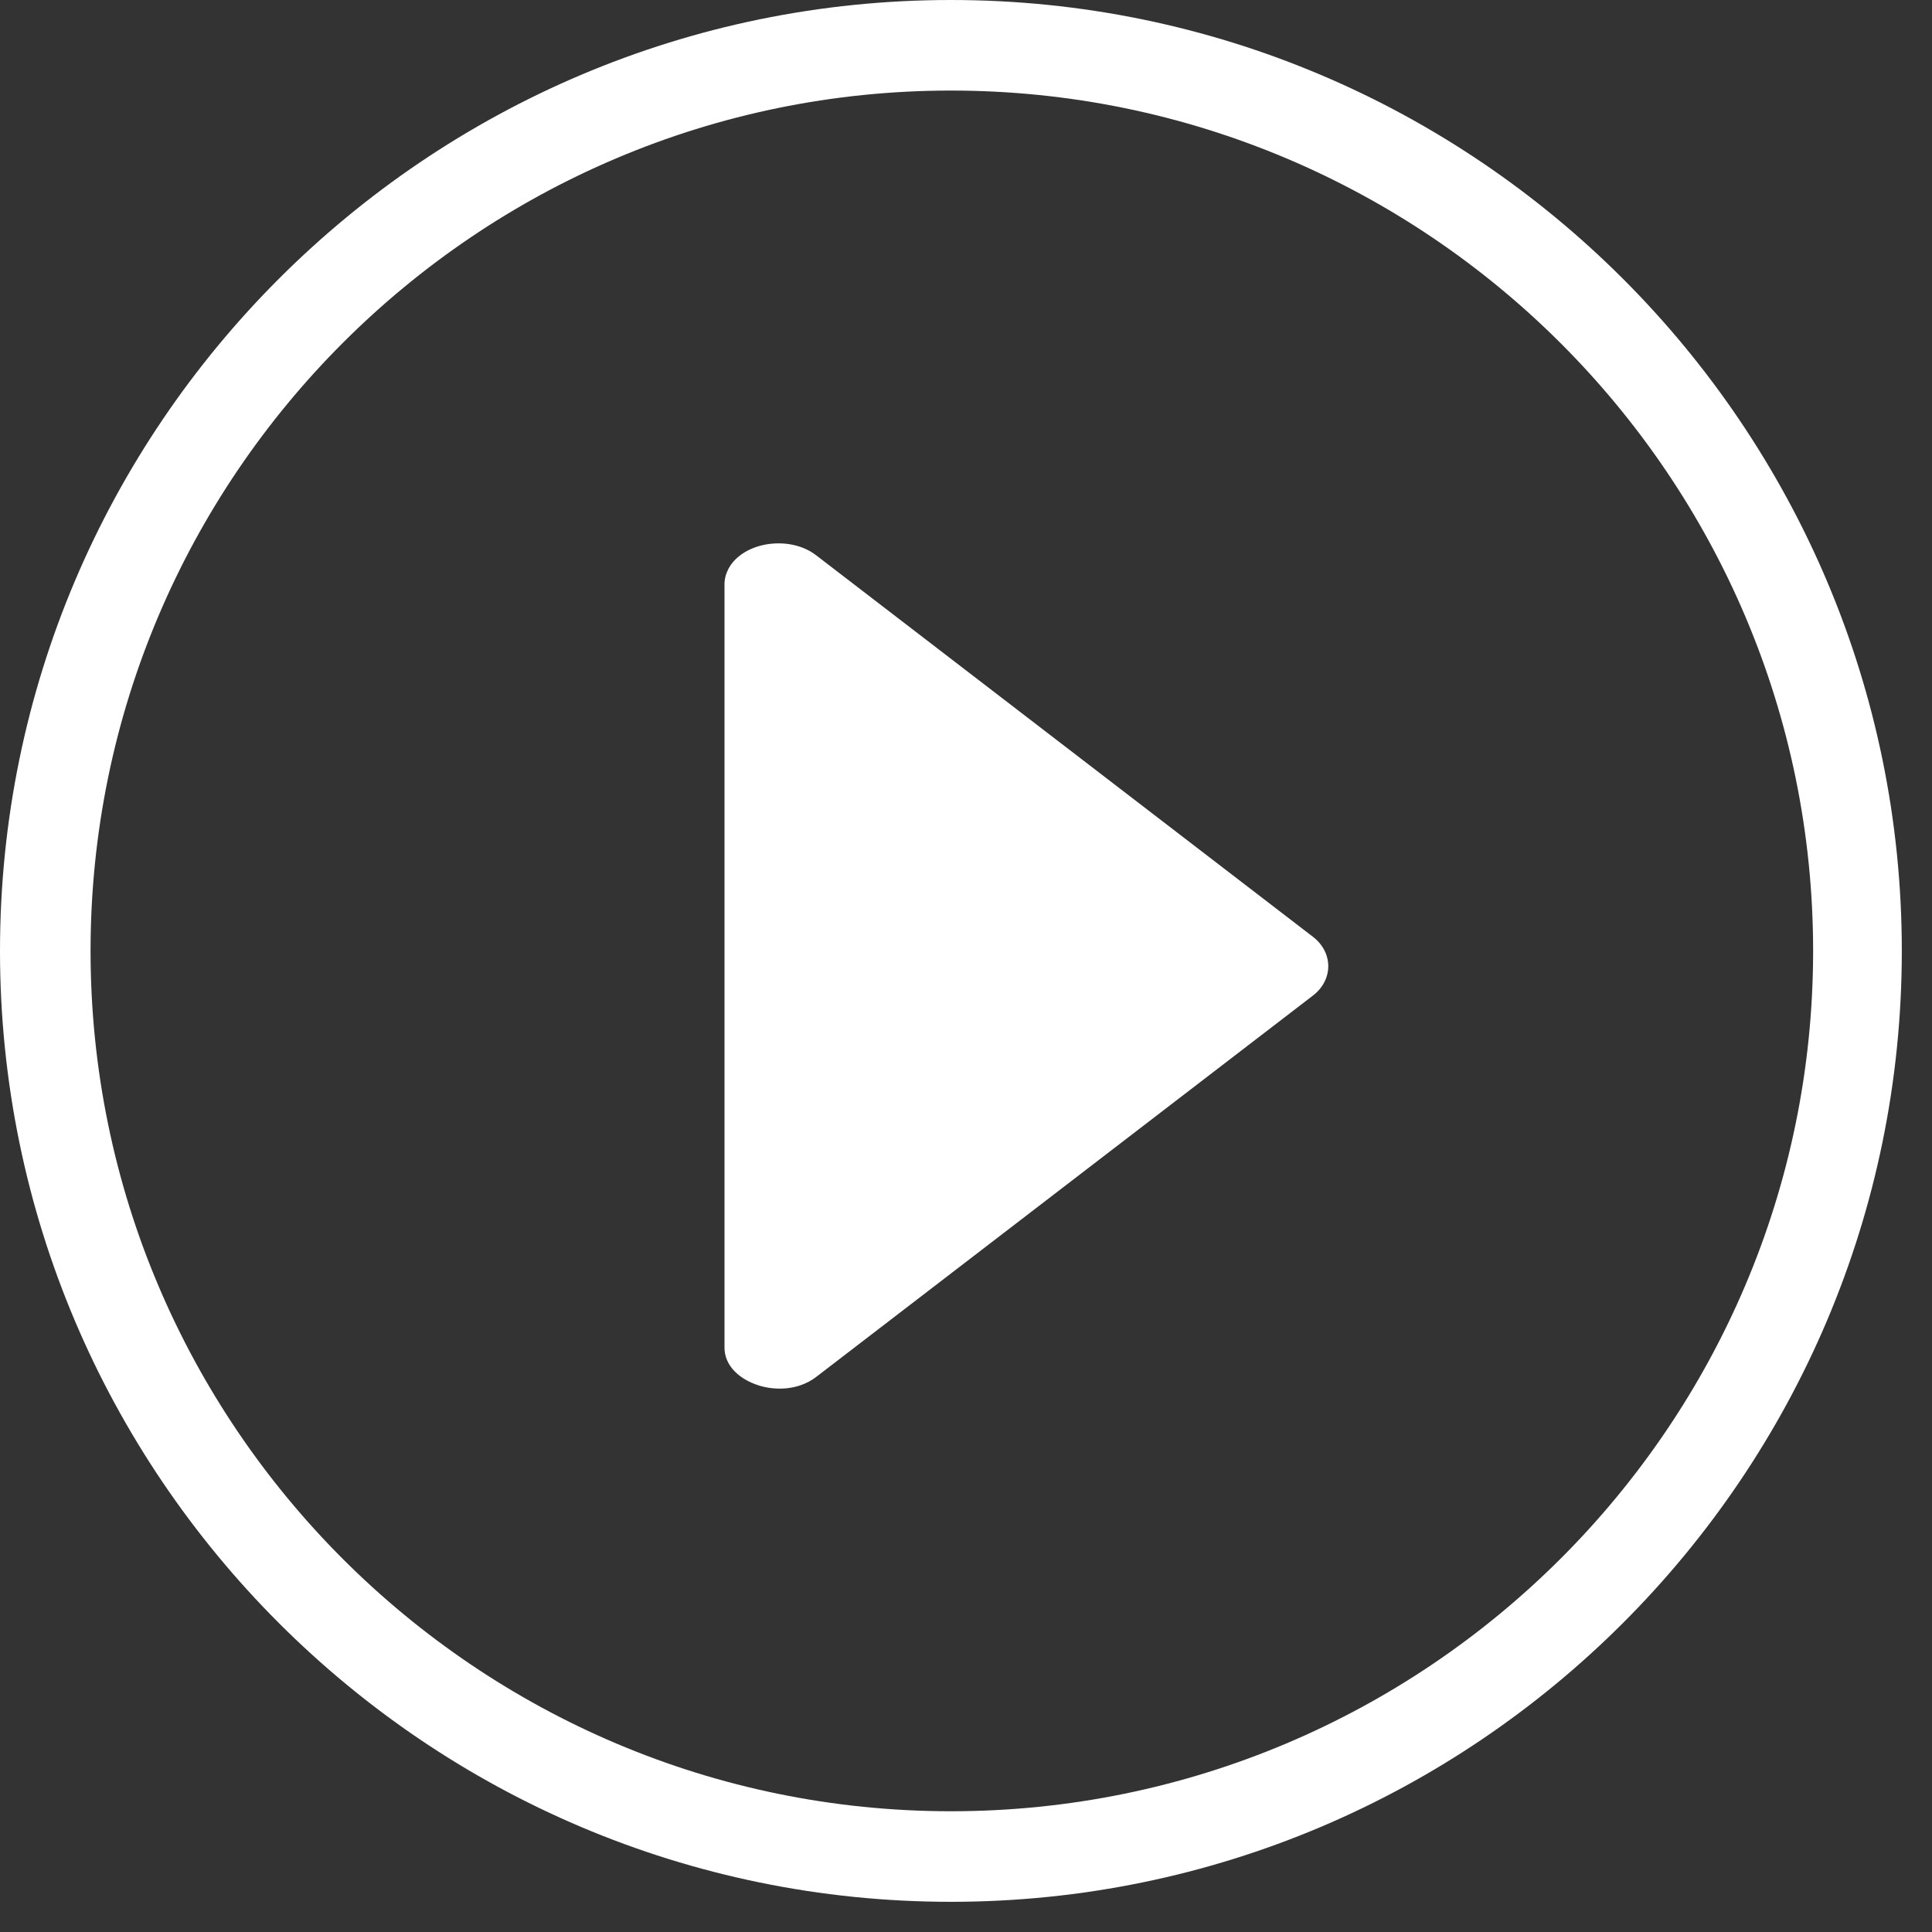
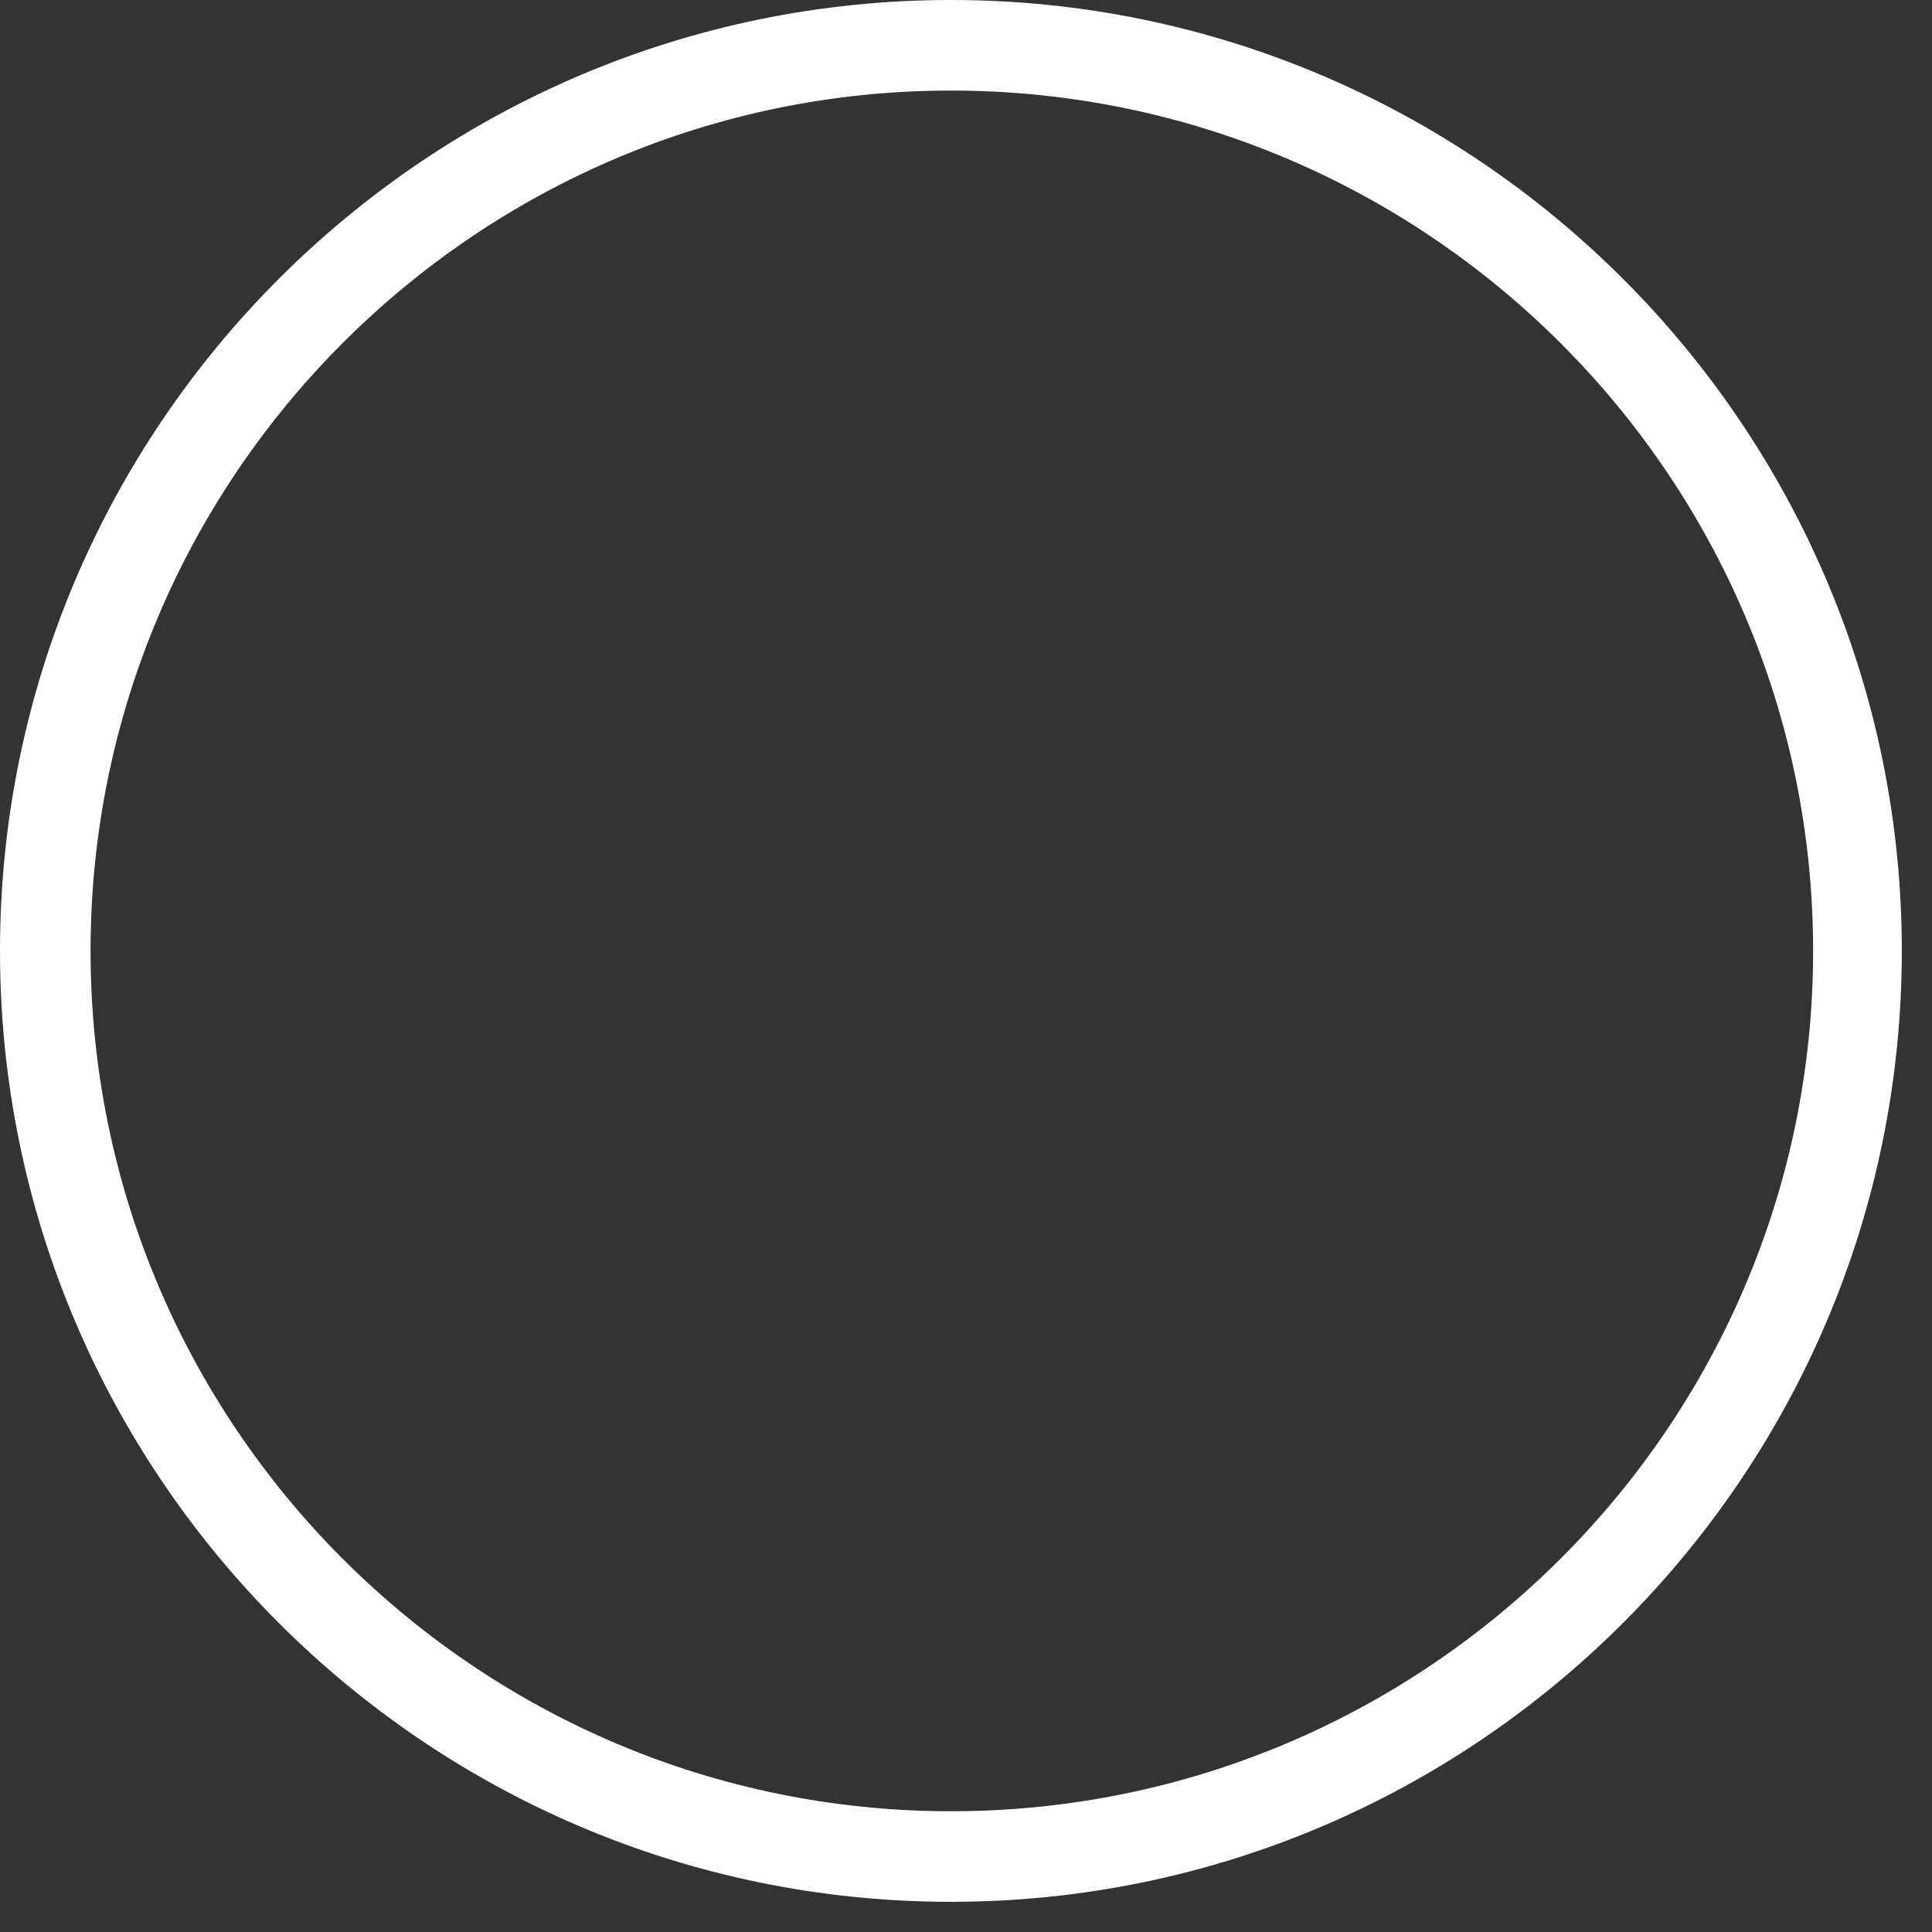
<svg xmlns="http://www.w3.org/2000/svg" width="32px" height="32px" viewBox="0 0 32 32" version="1.1">
  <rect x="0" y="0" width="32" height="32" fill="#333333" stroke="none" />
  <title>Group 5 Copy 2</title>
  <desc>Created with Sketch.</desc>
  <g id="Page-1" stroke="none" stroke-width="1" fill="none" fill-rule="evenodd">
    <g id="Artboard" transform="translate(-550, -147)" fill="#FFFFFF">
      <g id="Group-5-Copy-2" transform="translate(550, 147)">
        <path d="M15.75,30 C7.893,30 1.5,23.607 1.5,15.75 C1.5,7.893 7.893,1.5 15.75,1.5 C23.625,1.5 30.031,7.893 30.031,15.75 C30.031,23.607 23.625,30 15.75,30 M15.75,0 C7.065,0 0,7.065 0,15.75 C0,24.435 7.065,31.5 15.75,31.5 C24.435,31.5 31.5,24.435 31.5,15.75 C31.5,7.065 24.435,0 15.75,0" id="Fill-1" />
-         <path d="M12.724,9.012 C13.025,8.97 13.317,9.038 13.528,9.205 L13.528,9.205 L21.746,15.516 C22.085,15.776 22.085,16.23 21.746,16.49 L21.746,16.49 L13.519,22.806 C13.215,23.038 12.822,23.032 12.555,22.943 C12.278,22.854 11.987,22.638 12,22.295 L12,22.295 L12,9.705 C11.997,9.609 12.016,9.52 12.058,9.438 L12.058,9.438 L12.068,9.416 C12.182,9.206 12.426,9.056 12.724,9.012 Z" id="Combined-Shape" />
      </g>
    </g>
  </g>
</svg>